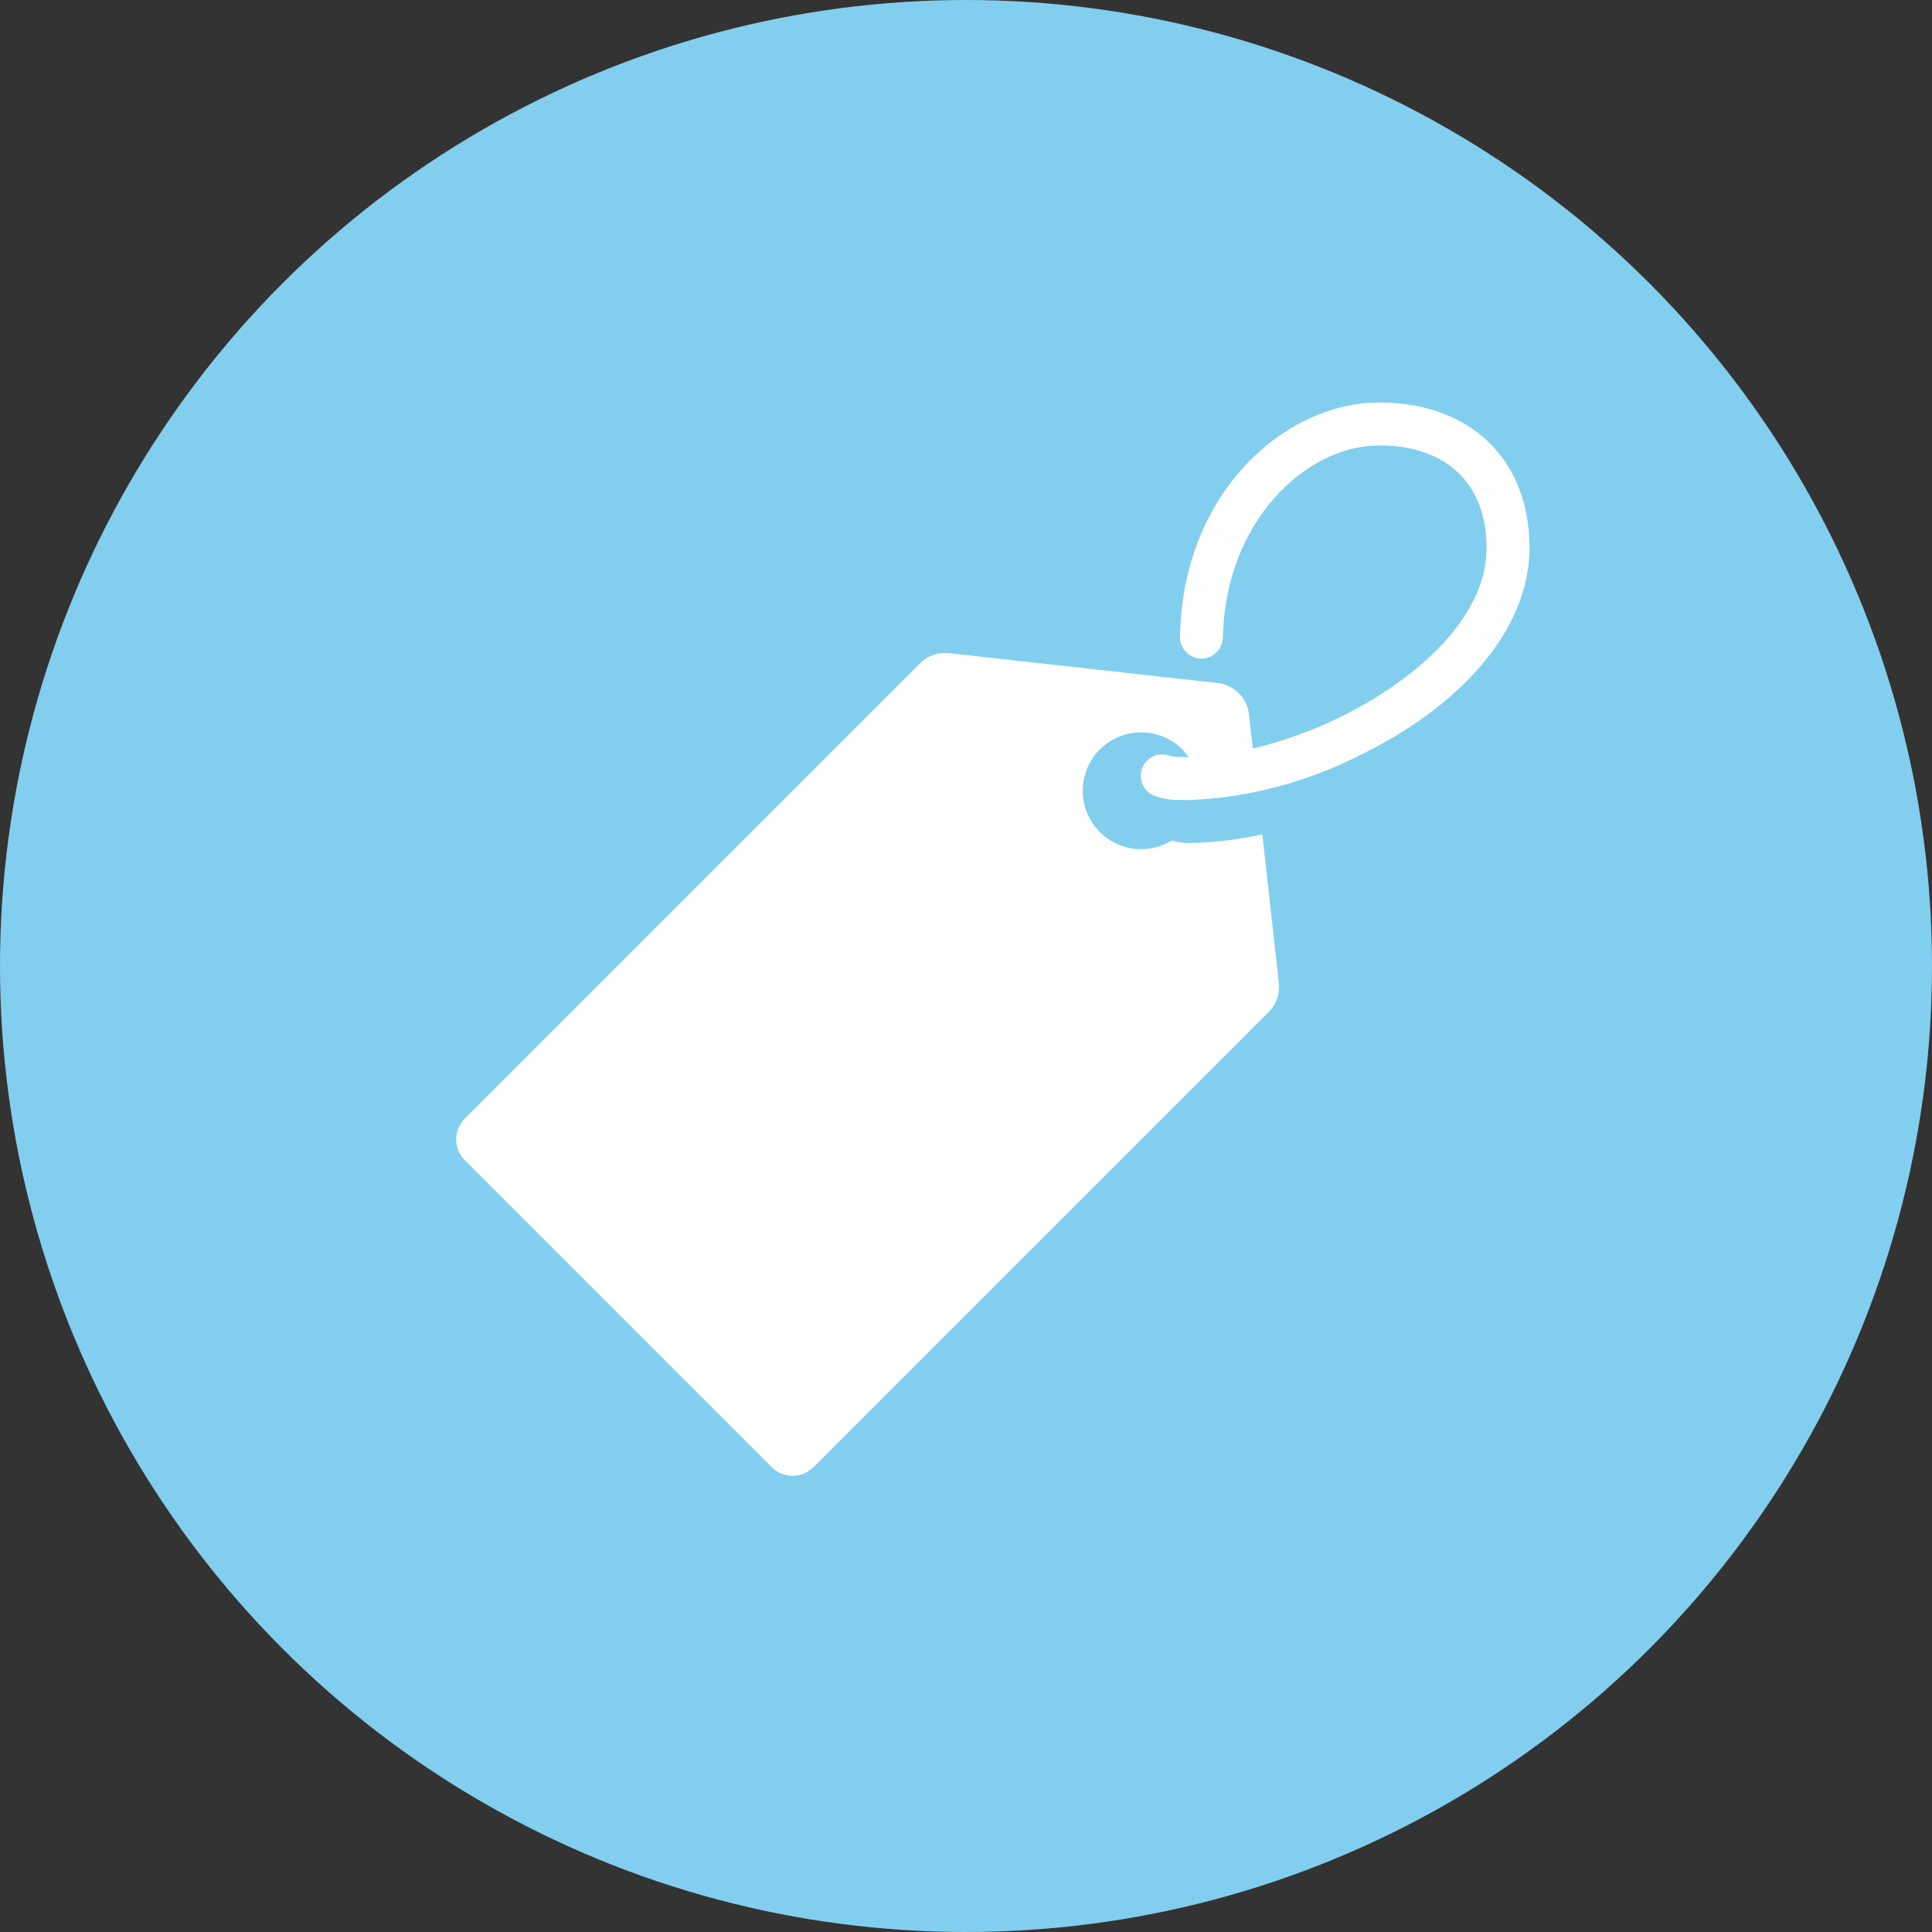
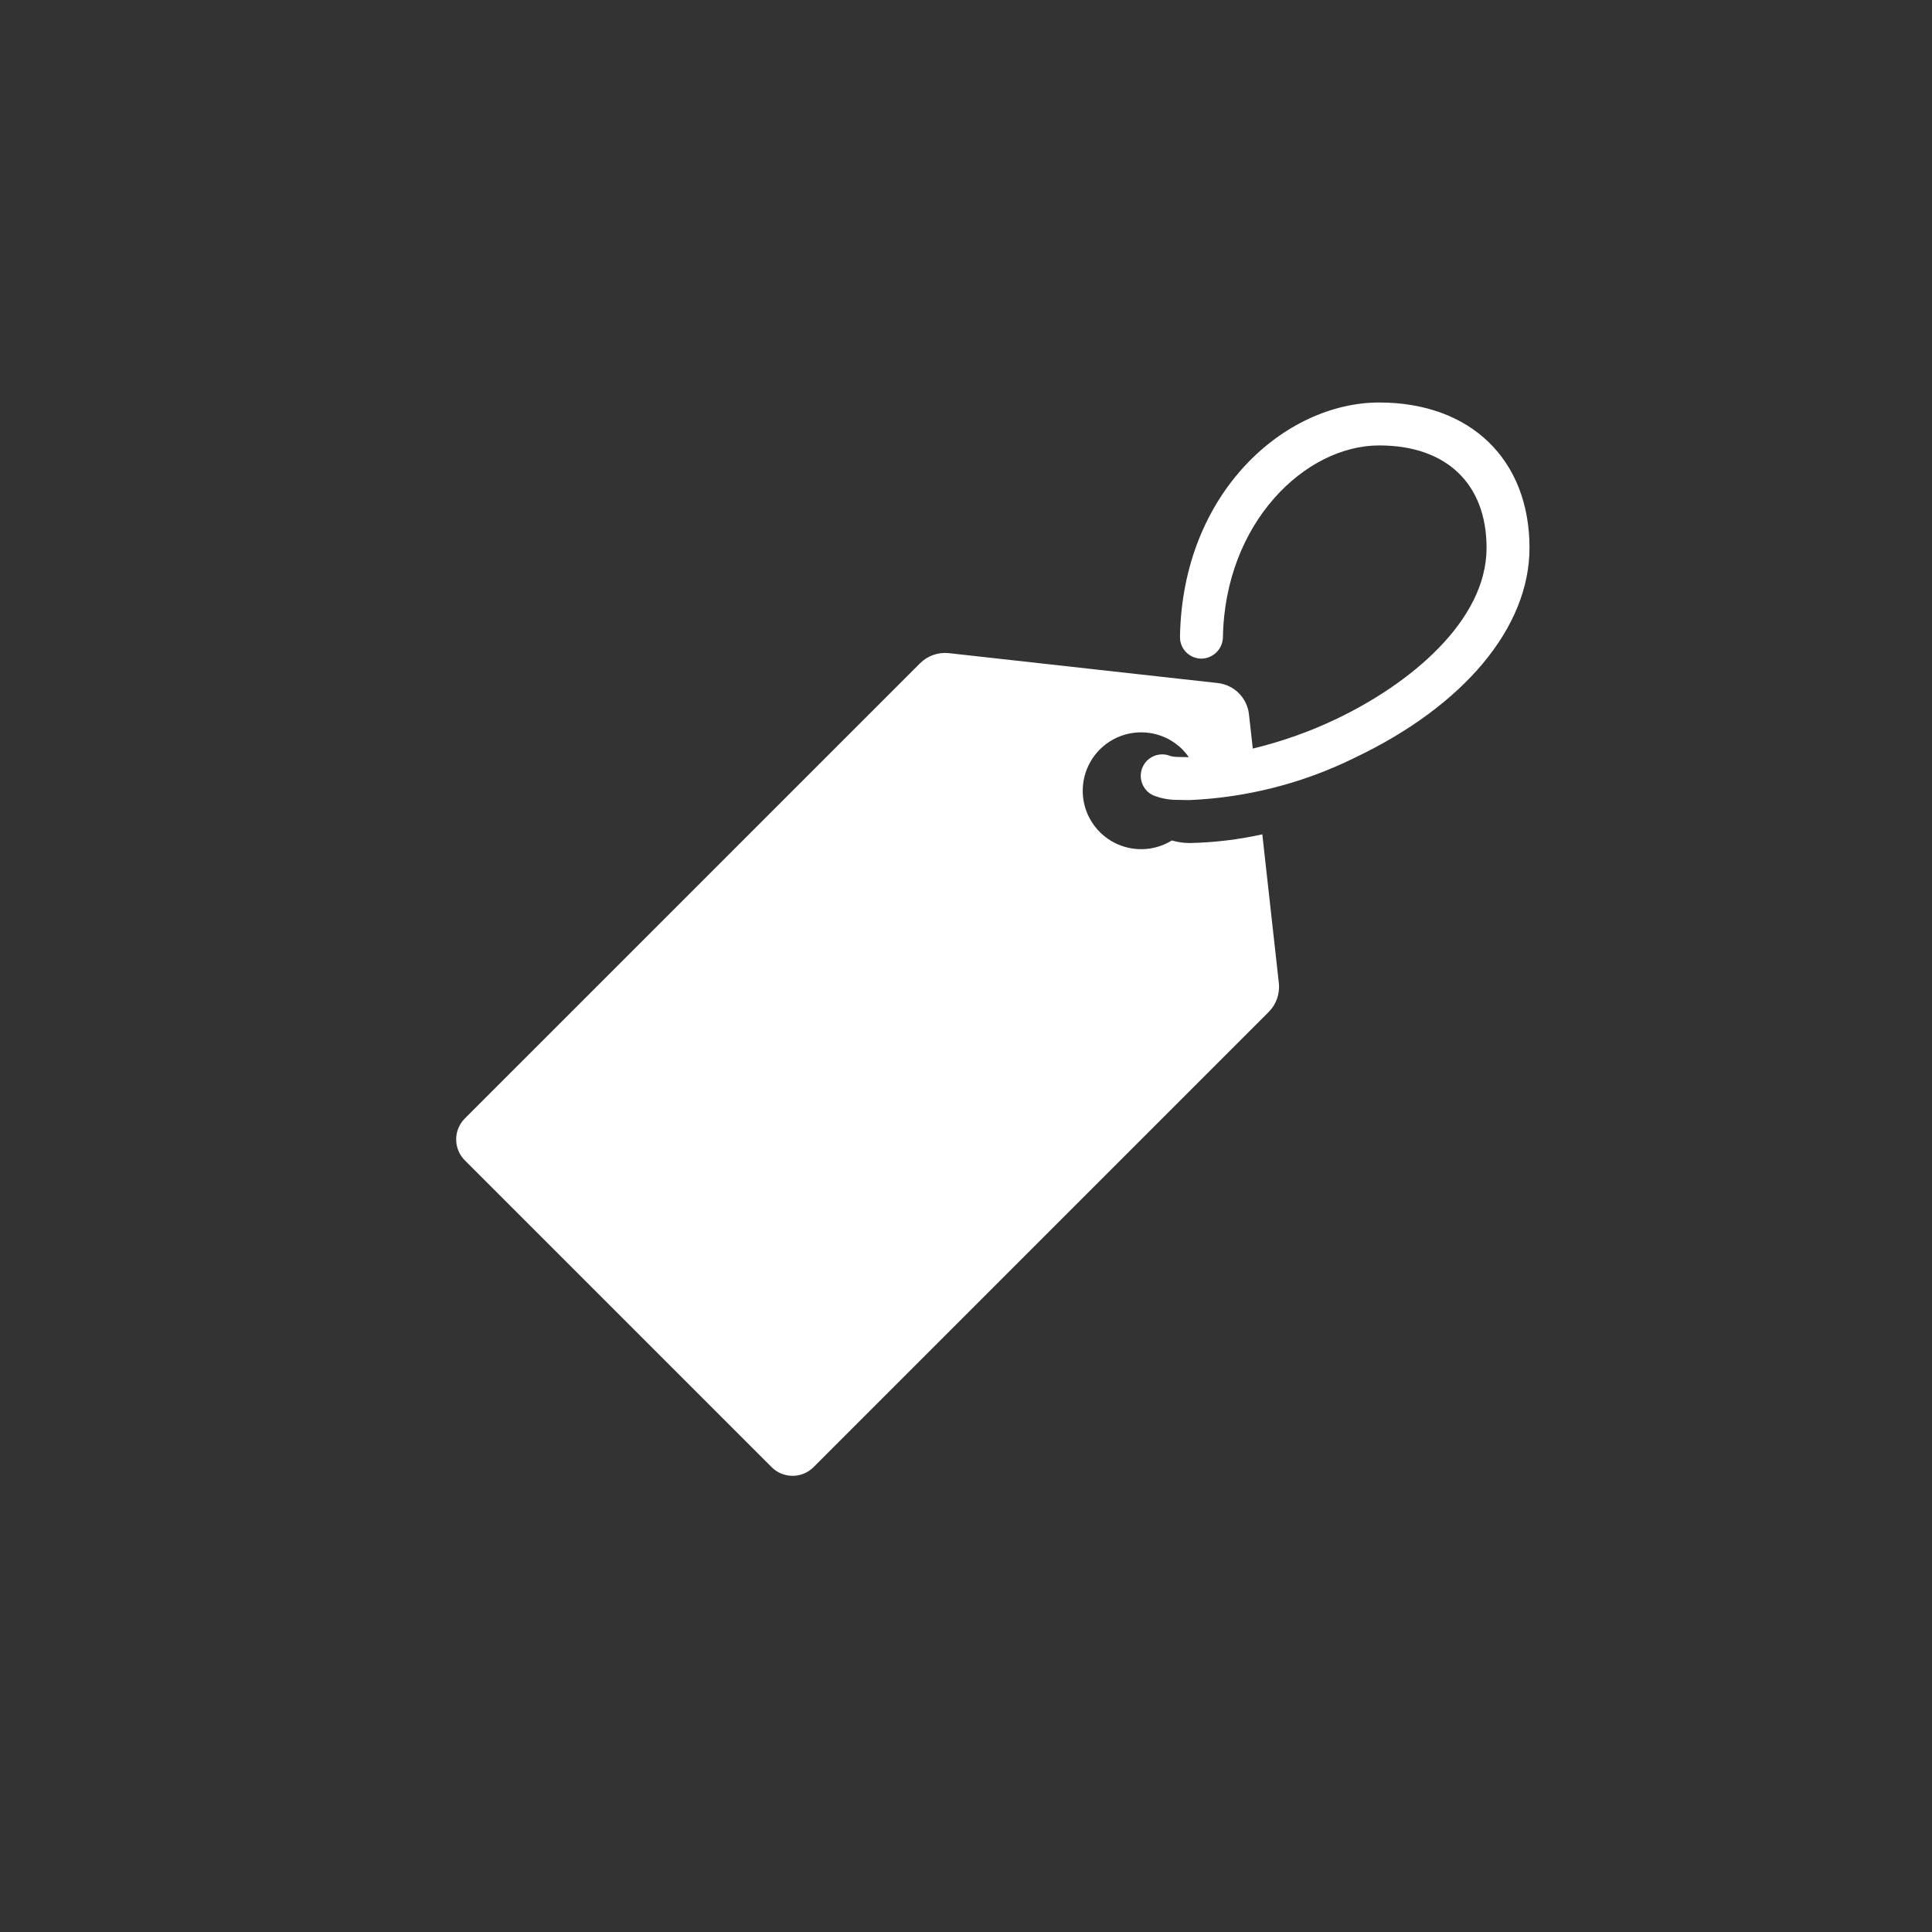
<svg xmlns="http://www.w3.org/2000/svg" width="54" height="54" viewBox="0 0 54 54">
  <rect x="0" y="0" width="54" height="54" fill="#333333" stroke="none" />
  <g fill="none" fill-rule="evenodd">
-     <circle cx="27" cy="27" r="27" fill="#82CEEF" />
    <path fill="#FFF" fill-rule="nonzero" d="M38.549,11.25 C35.924,11.25 33.048,13.754 32.981,17.799 C32.975,18.13 33.239,18.403 33.571,18.409 C33.9,18.409 34.17,18.148 34.181,17.819 C34.234,14.607 36.483,12.45 38.549,12.45 C40.428,12.45 41.55,13.521 41.55,15.314 C41.55,17.37 39.375,19.135 37.339,20.101 C36.596,20.455 35.817,20.73 35.016,20.923 L34.909,19.965 C34.858,19.505 34.495,19.142 34.035,19.091 L26.524,18.256 C26.225,18.223 25.927,18.327 25.715,18.54 L12.992,31.262 C12.837,31.417 12.75,31.628 12.75,31.847 C12.75,32.066 12.837,32.277 12.992,32.432 L21.568,41.008 C21.723,41.163 21.933,41.25 22.153,41.25 C22.372,41.25 22.583,41.163 22.738,41.008 L35.46,28.285 C35.673,28.073 35.777,27.775 35.744,27.476 L35.282,23.32 C34.613,23.468 33.931,23.55 33.245,23.563 C33.079,23.562 32.913,23.538 32.754,23.491 C32.028,23.939 31.08,23.754 30.577,23.065 C30.074,22.376 30.186,21.416 30.835,20.861 C31.483,20.307 32.449,20.345 33.051,20.949 C33.116,21.015 33.175,21.087 33.228,21.163 C33.136,21.163 33.047,21.161 32.958,21.158 C32.878,21.159 32.797,21.151 32.719,21.133 C32.415,21.004 32.064,21.145 31.934,21.447 C31.803,21.75 31.941,22.102 32.243,22.234 C32.46,22.319 32.691,22.36 32.923,22.357 C33.022,22.36 33.124,22.363 33.234,22.363 C34.839,22.296 36.413,21.895 37.854,21.185 C40.92,19.73 42.75,17.536 42.75,15.314 C42.75,12.845 41.101,11.25 38.549,11.25 Z" />
  </g>
</svg>